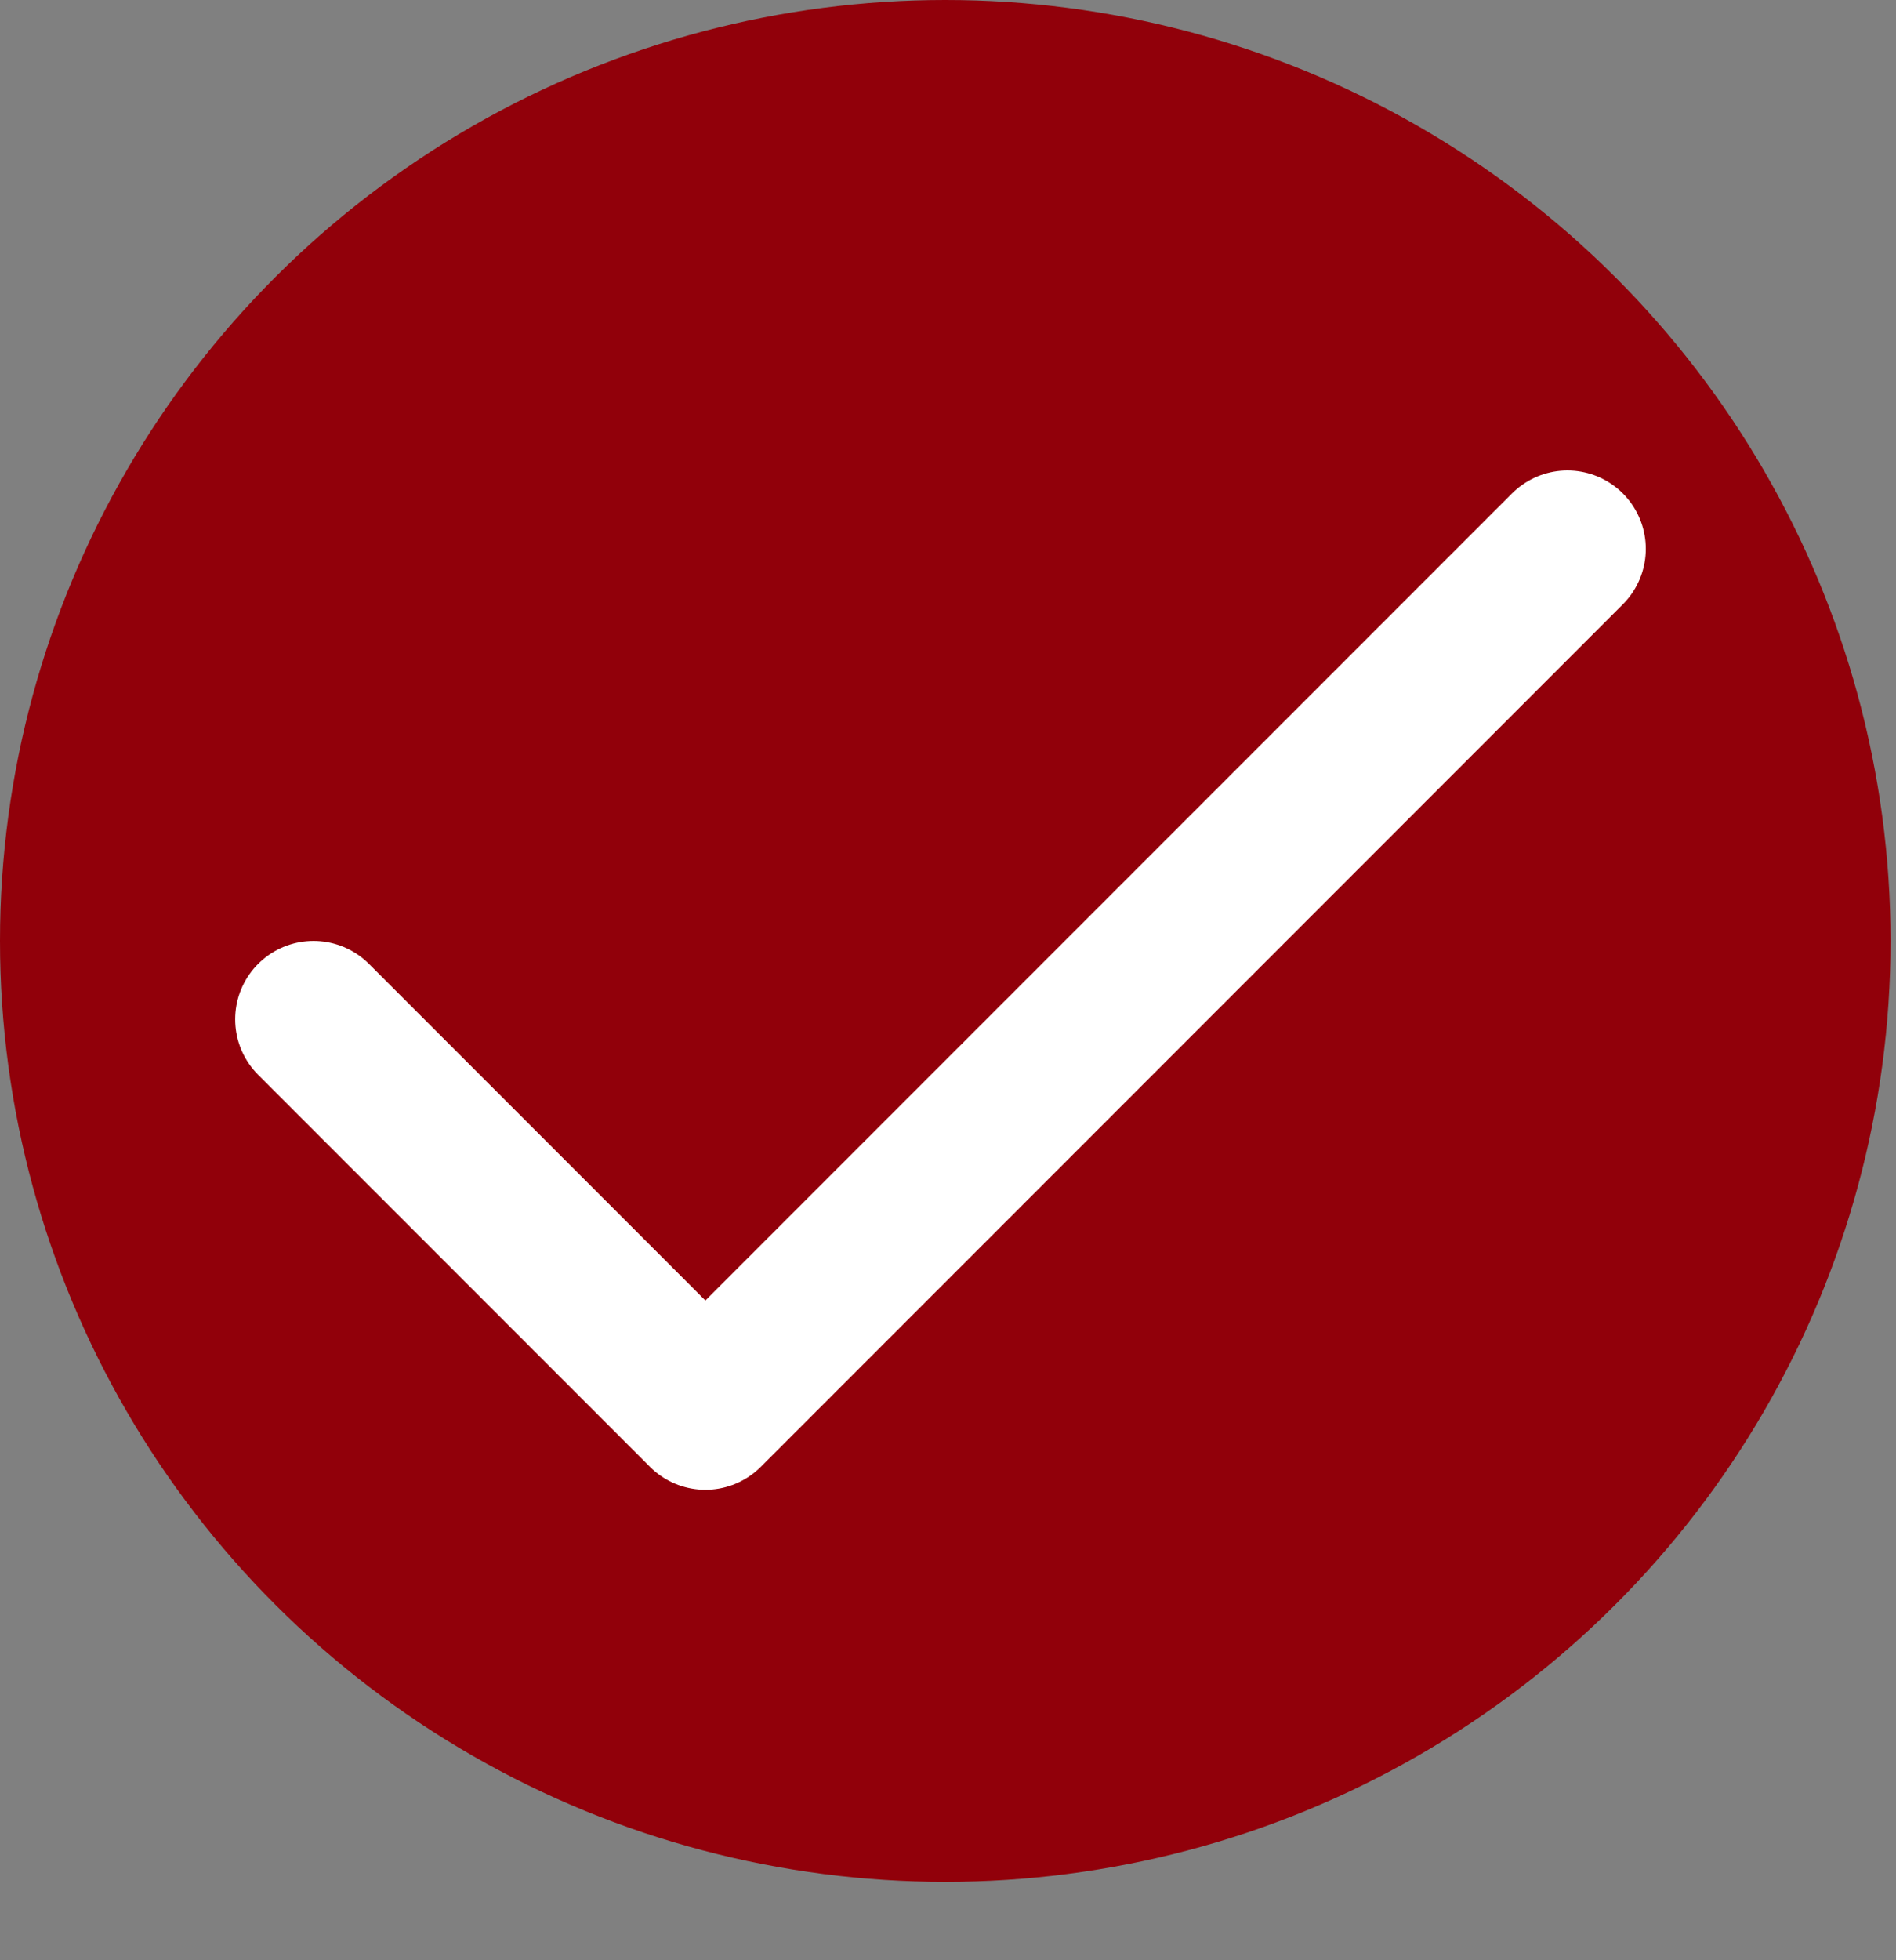
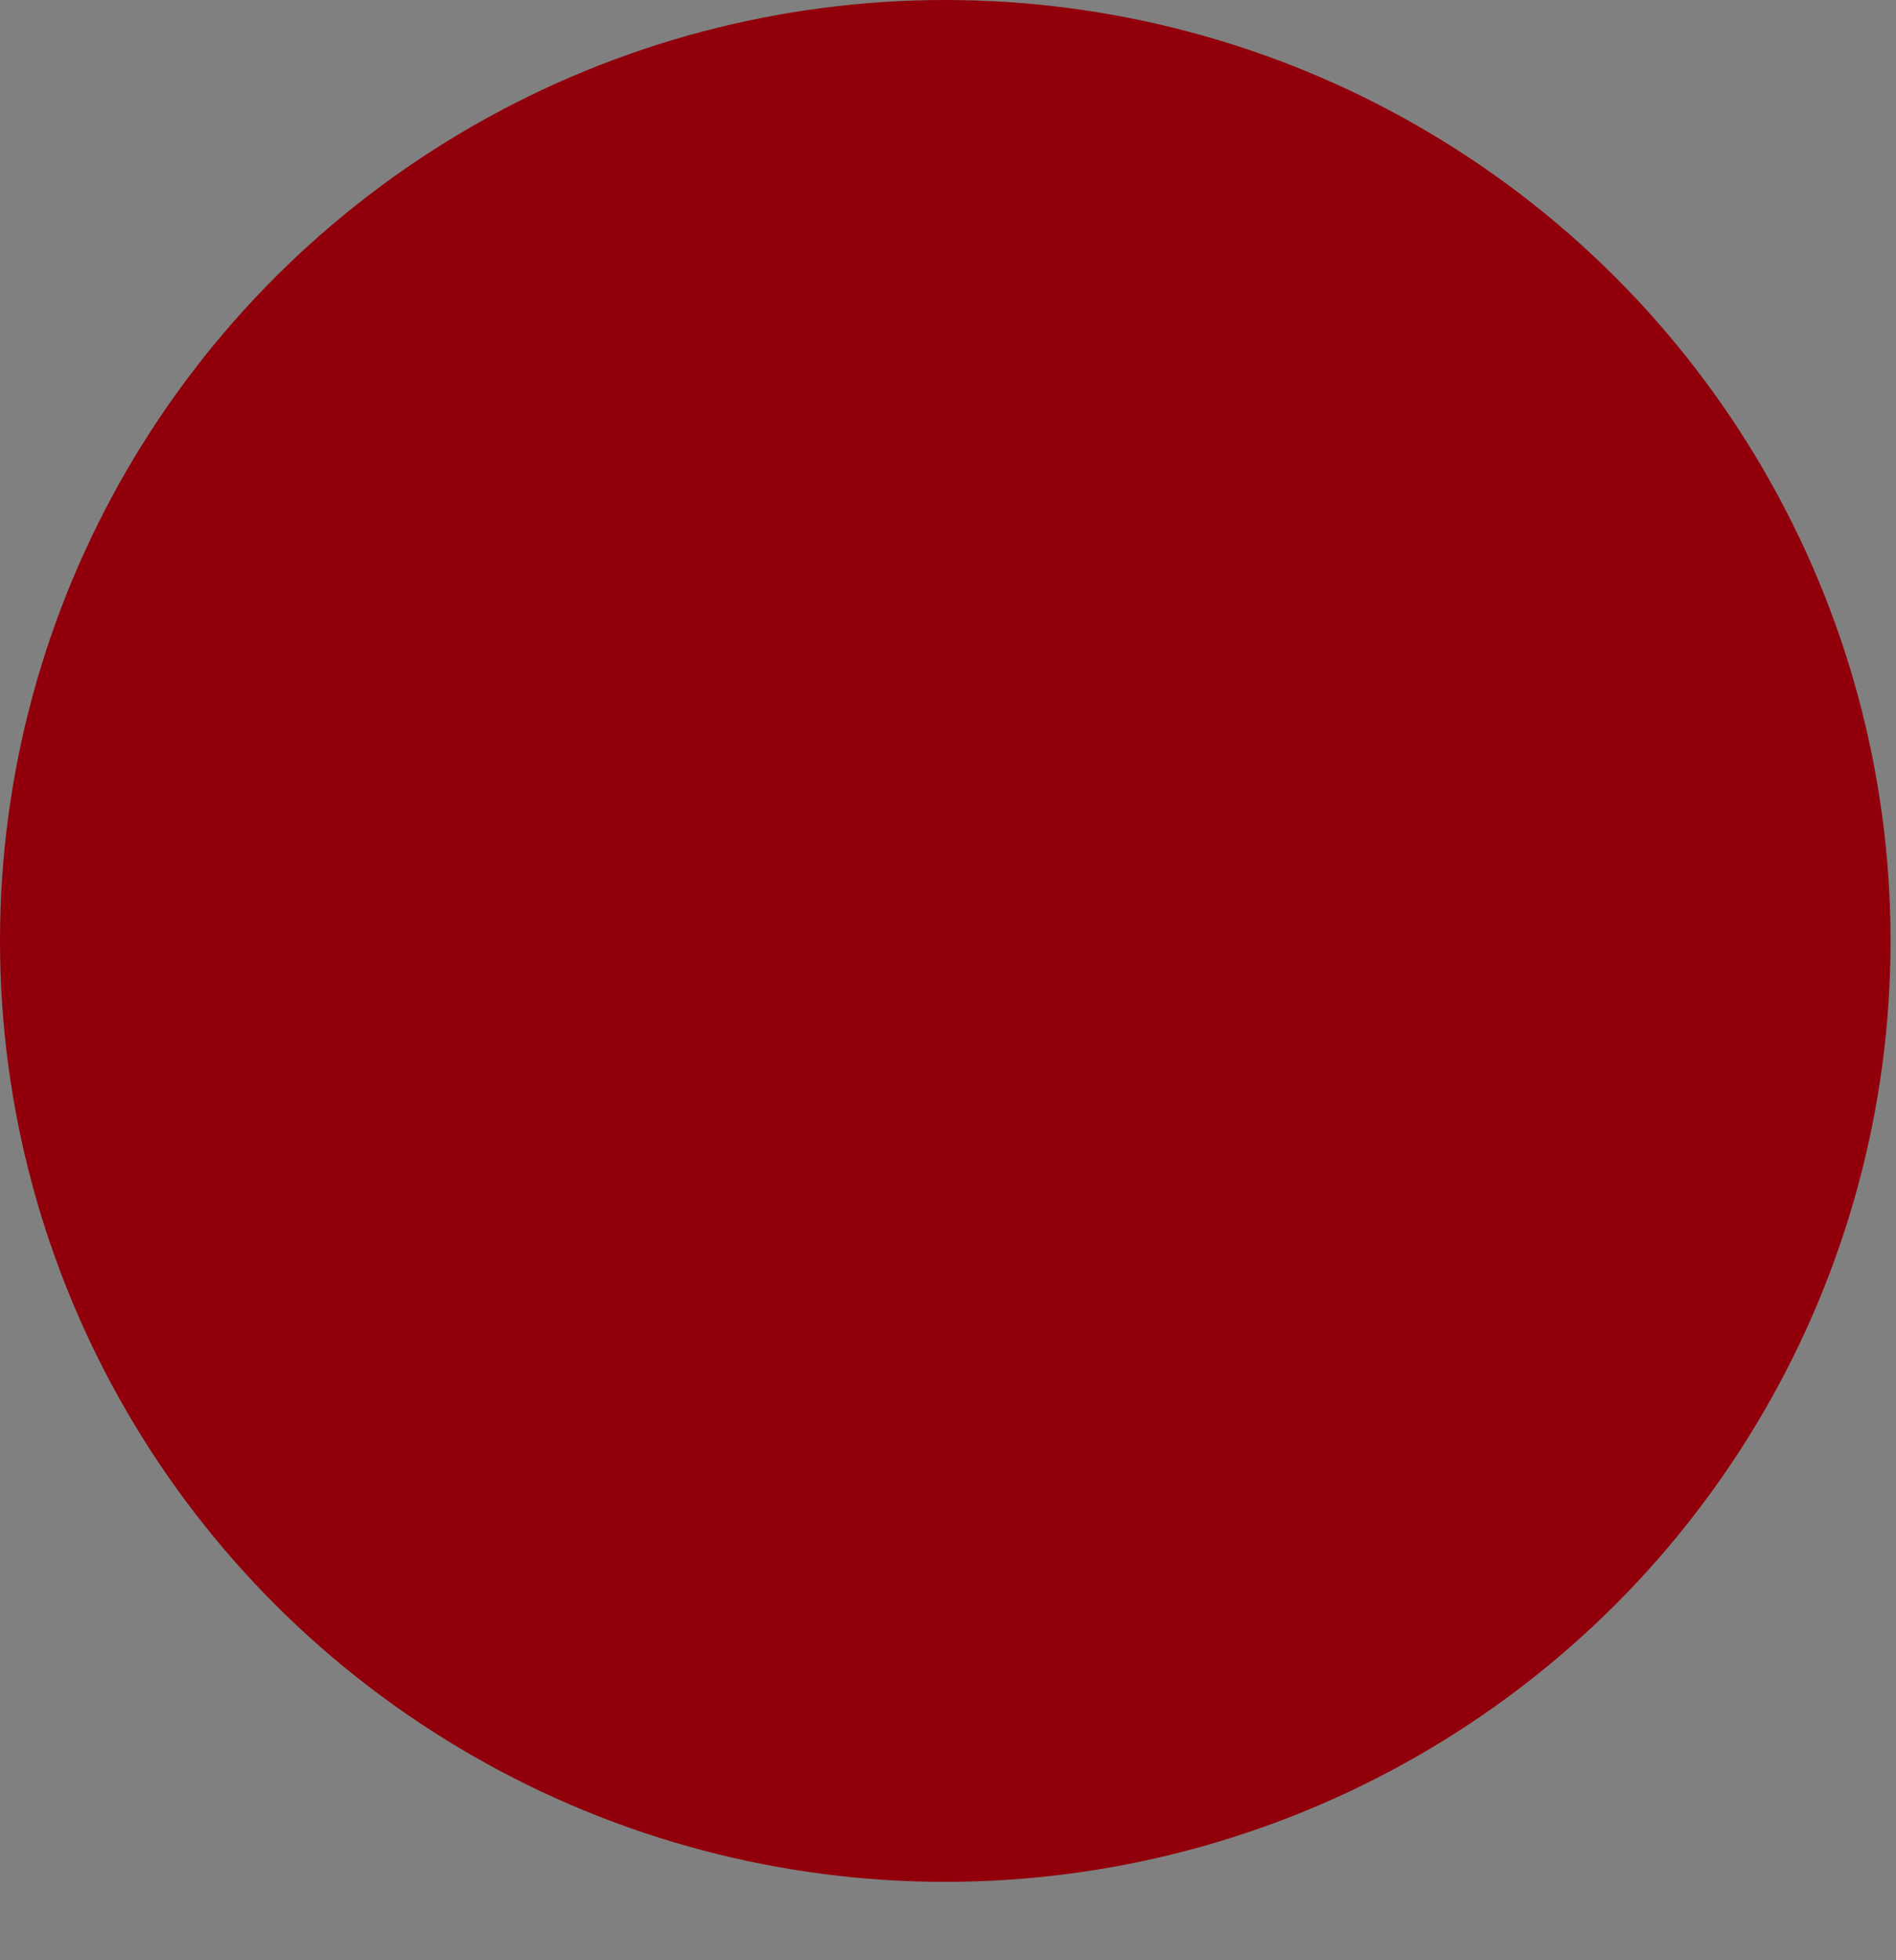
<svg xmlns="http://www.w3.org/2000/svg" width="30" height="31" viewBox="0 0 30 31" fill="none">
  <rect x="0" y="0" width="30" height="31" fill="#808080" stroke="none" />
  <ellipse cx="14.957" cy="14.88" rx="14.957" ry="14.88" fill="#91000A" />
-   <path d="M24.801 8.68L11.161 22.32L4.961 16.12" stroke="white" stroke-width="2.48" stroke-linecap="round" stroke-linejoin="round" />
</svg>